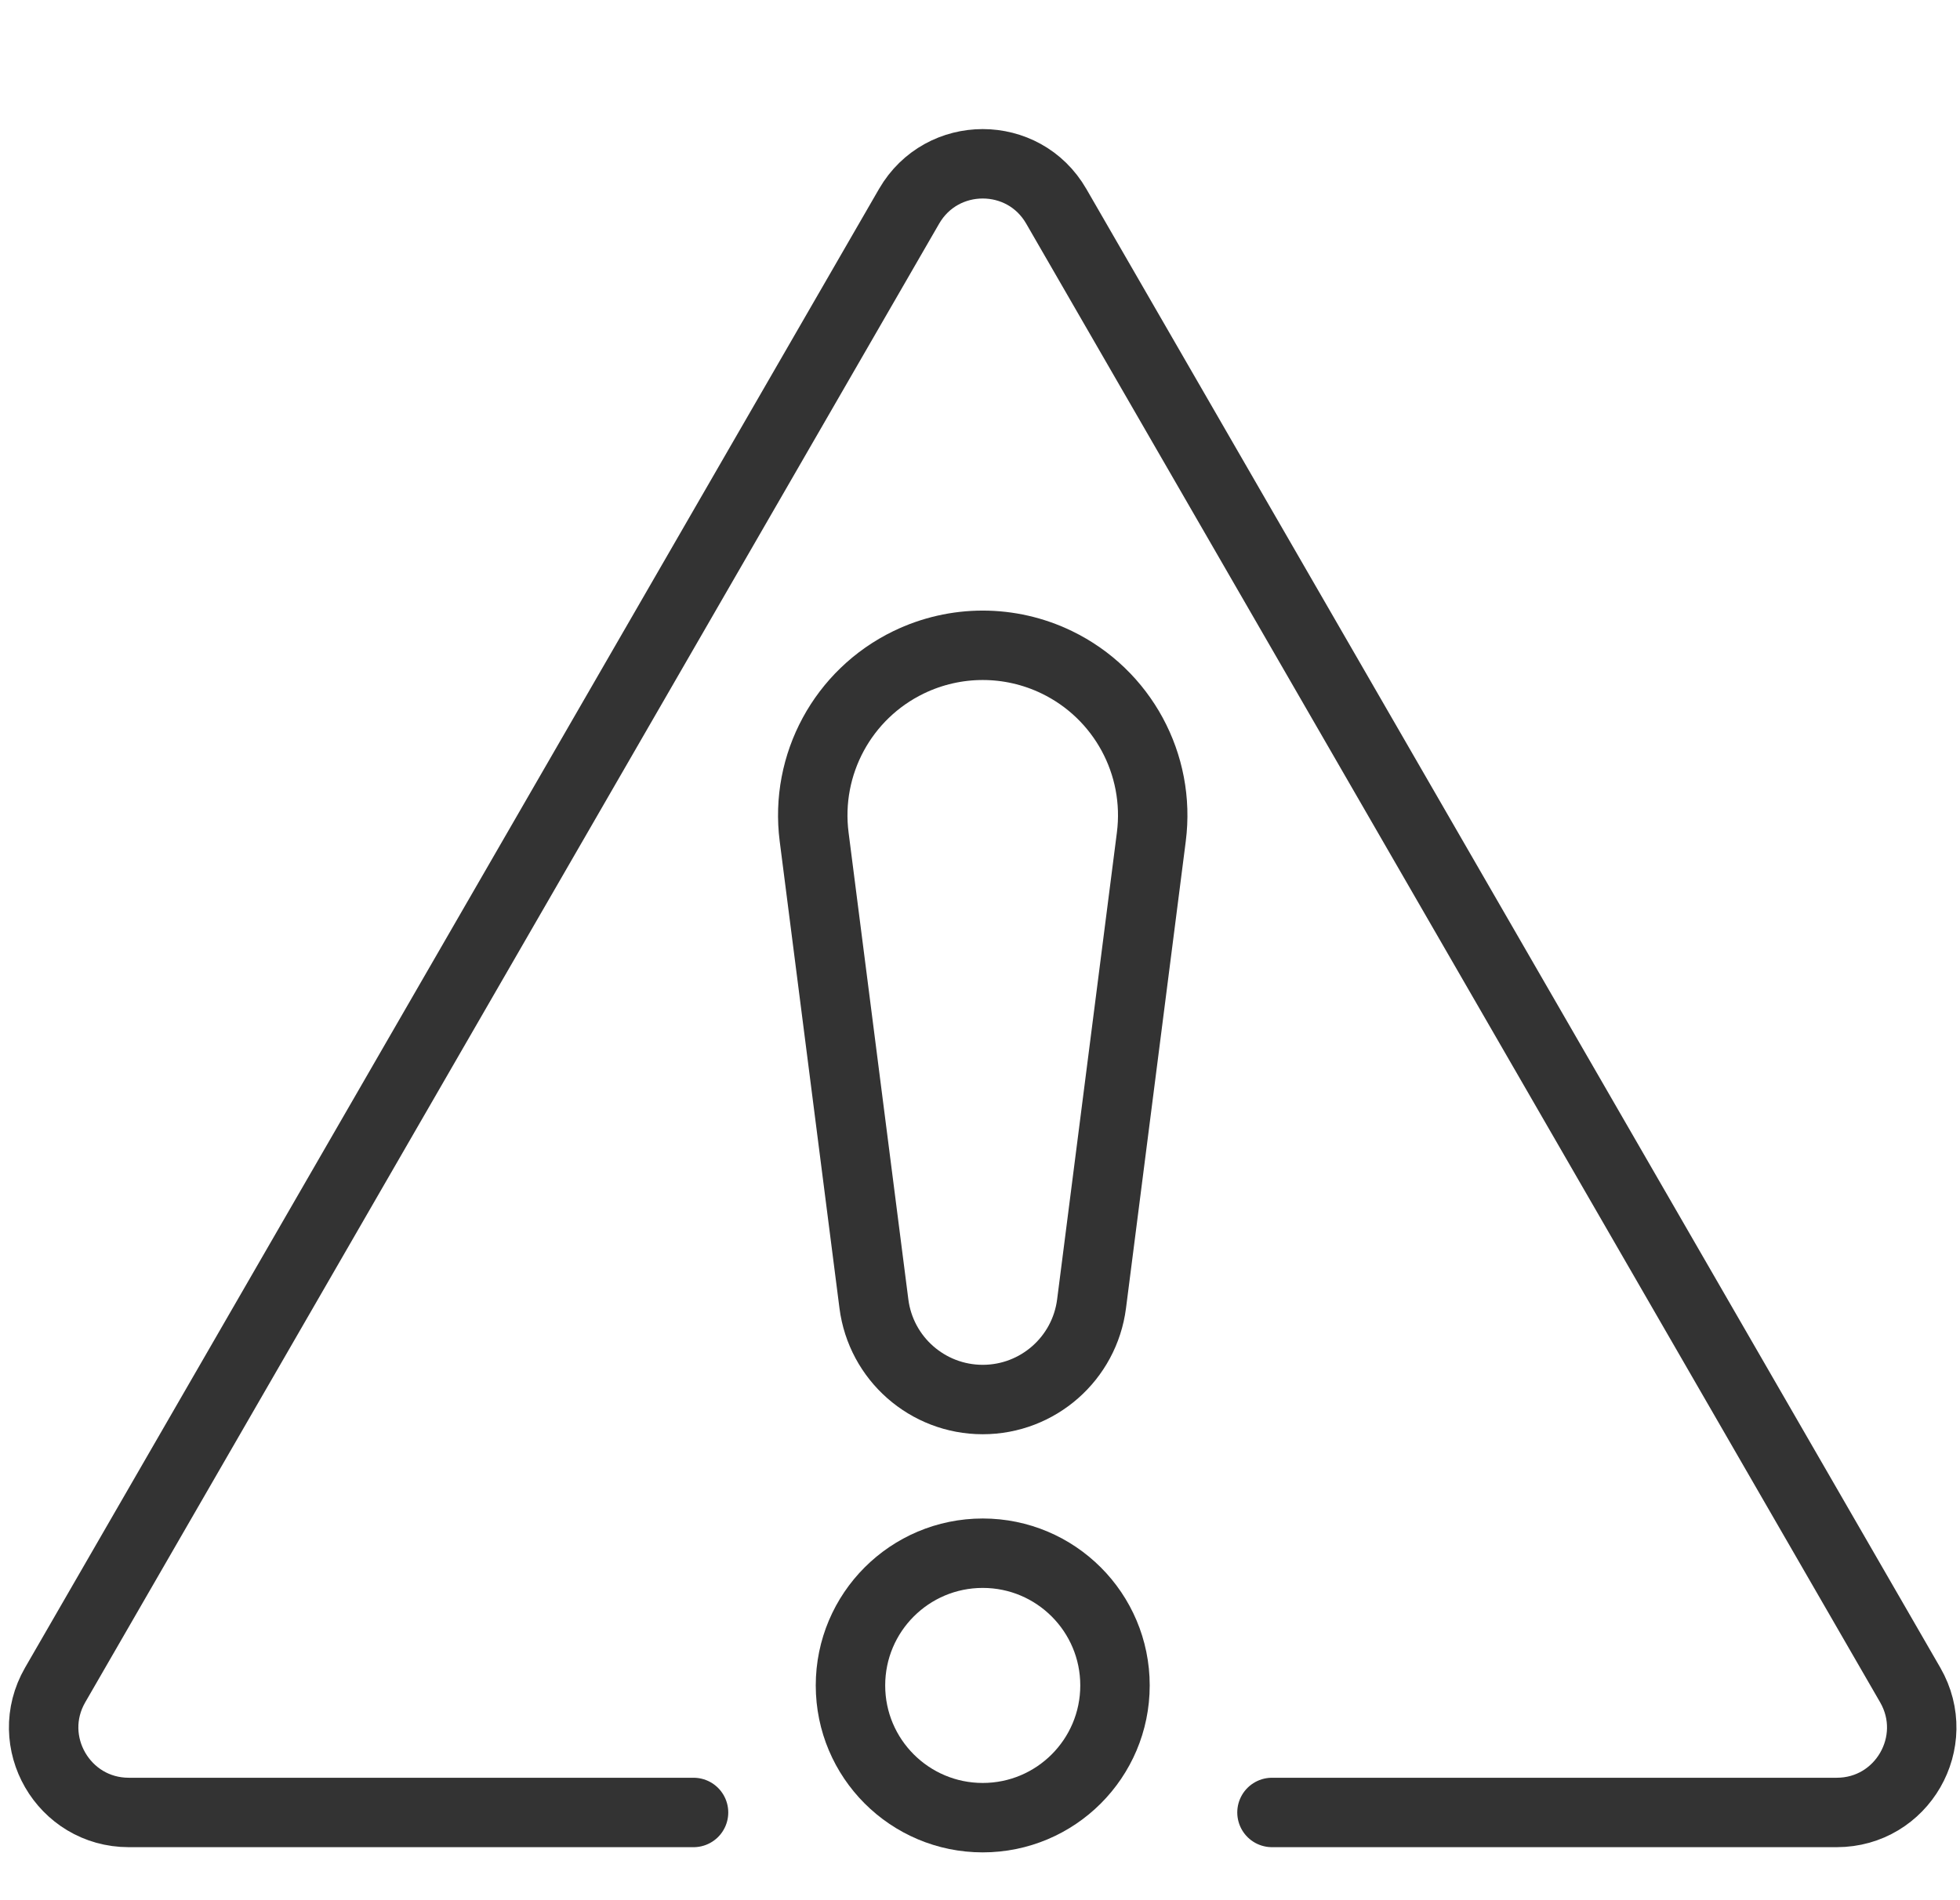
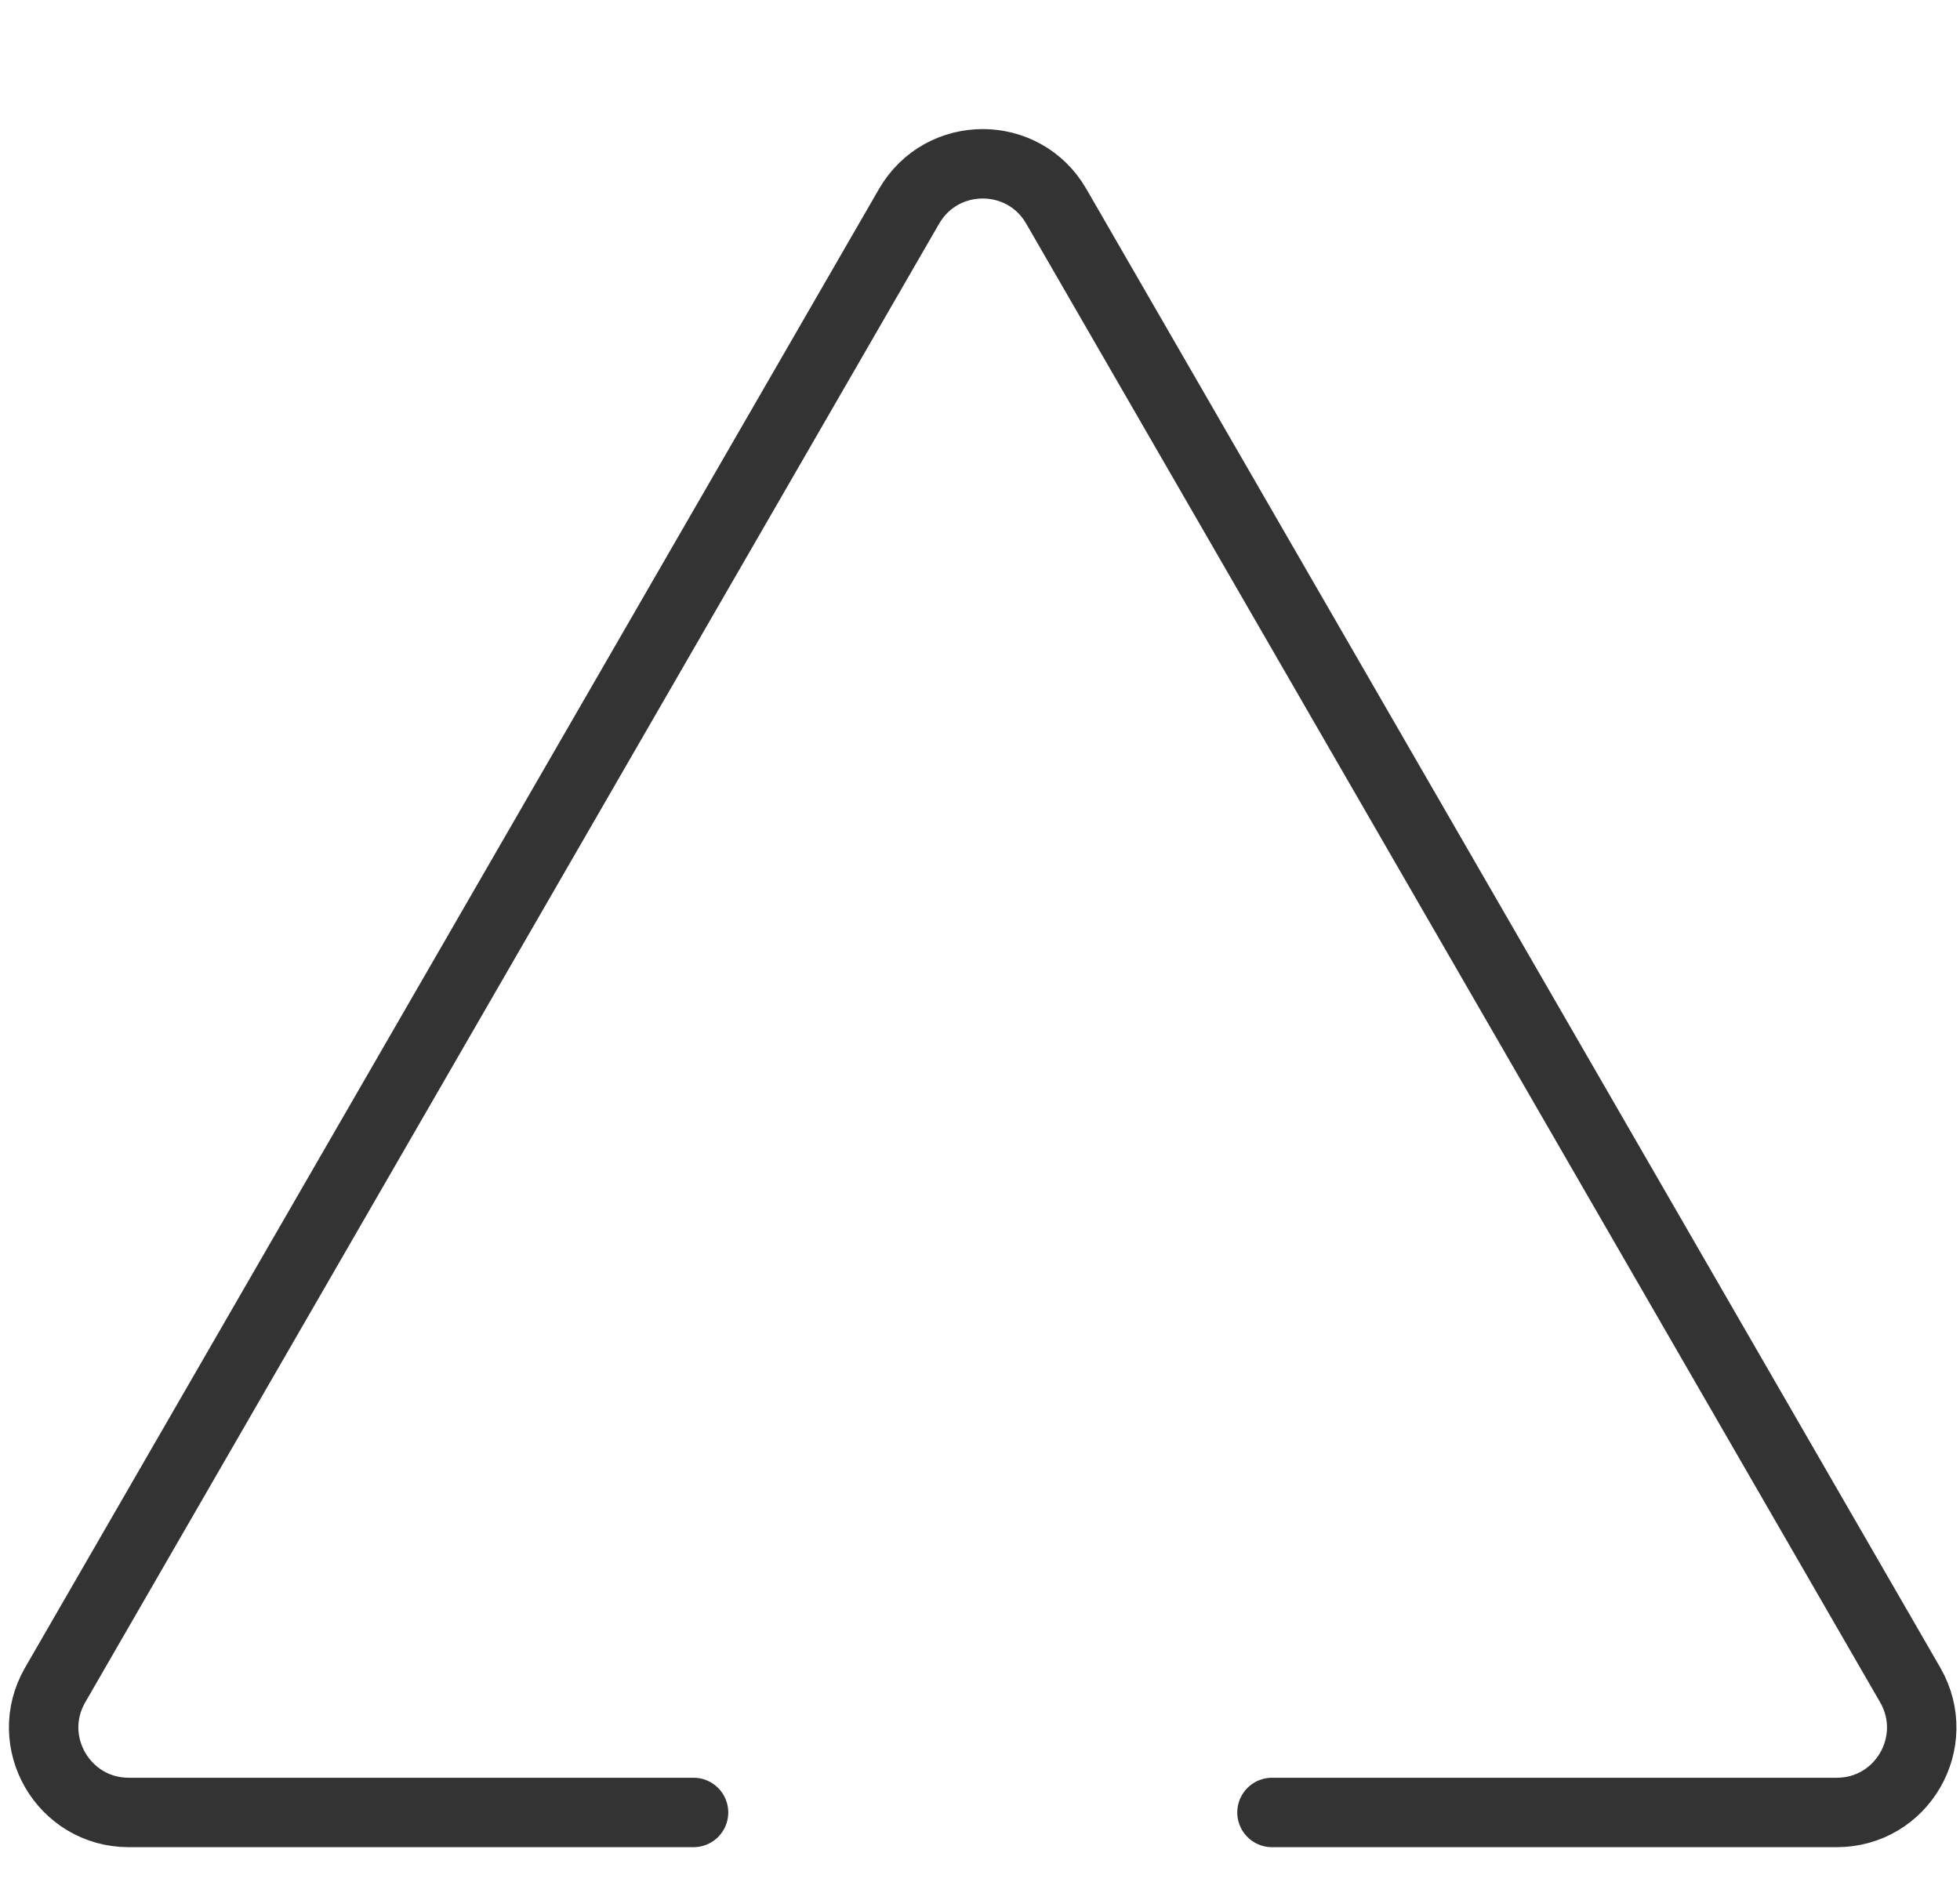
<svg xmlns="http://www.w3.org/2000/svg" version="1.1" id="Layer_1" x="0px" y="0px" viewBox="0 0 461 447" enable-background="new 0 0 461 447" xml:space="preserve">
  <g>
    <path fill="none" stroke="#333333" stroke-width="16.332" stroke-linecap="round" stroke-linejoin="round" stroke-miterlimit="10" d="   M299.176,426.392h132.821c15.398,0,24.977-16.639,17.298-29.981L248.428,48.51c-7.679-13.303-26.878-13.303-34.596,0   L12.965,396.411c-7.679,13.342,1.939,29.981,17.337,29.981h132.821" />
    <g>
      <g>
-         <path fill="none" stroke="#333333" stroke-width="16.332" stroke-miterlimit="10" d="M231.143,329.247L231.143,329.247     c-12.986,0-23.949-9.65-25.598-22.531l-14.058-109.851c-2.18-17.037,6.766-33.563,22.223-41.053l0,0     c11.01-5.335,23.856-5.335,34.866,0l0,0c15.457,7.49,24.403,24.016,22.223,41.053l-14.058,109.851     C255.092,319.597,244.129,329.247,231.143,329.247z" />
-       </g>
-       <circle fill="none" stroke="#333333" stroke-width="16.332" stroke-miterlimit="10" cx="231.143" cy="396.508" r="31.108" />
+         </g>
    </g>
  </g>
</svg>